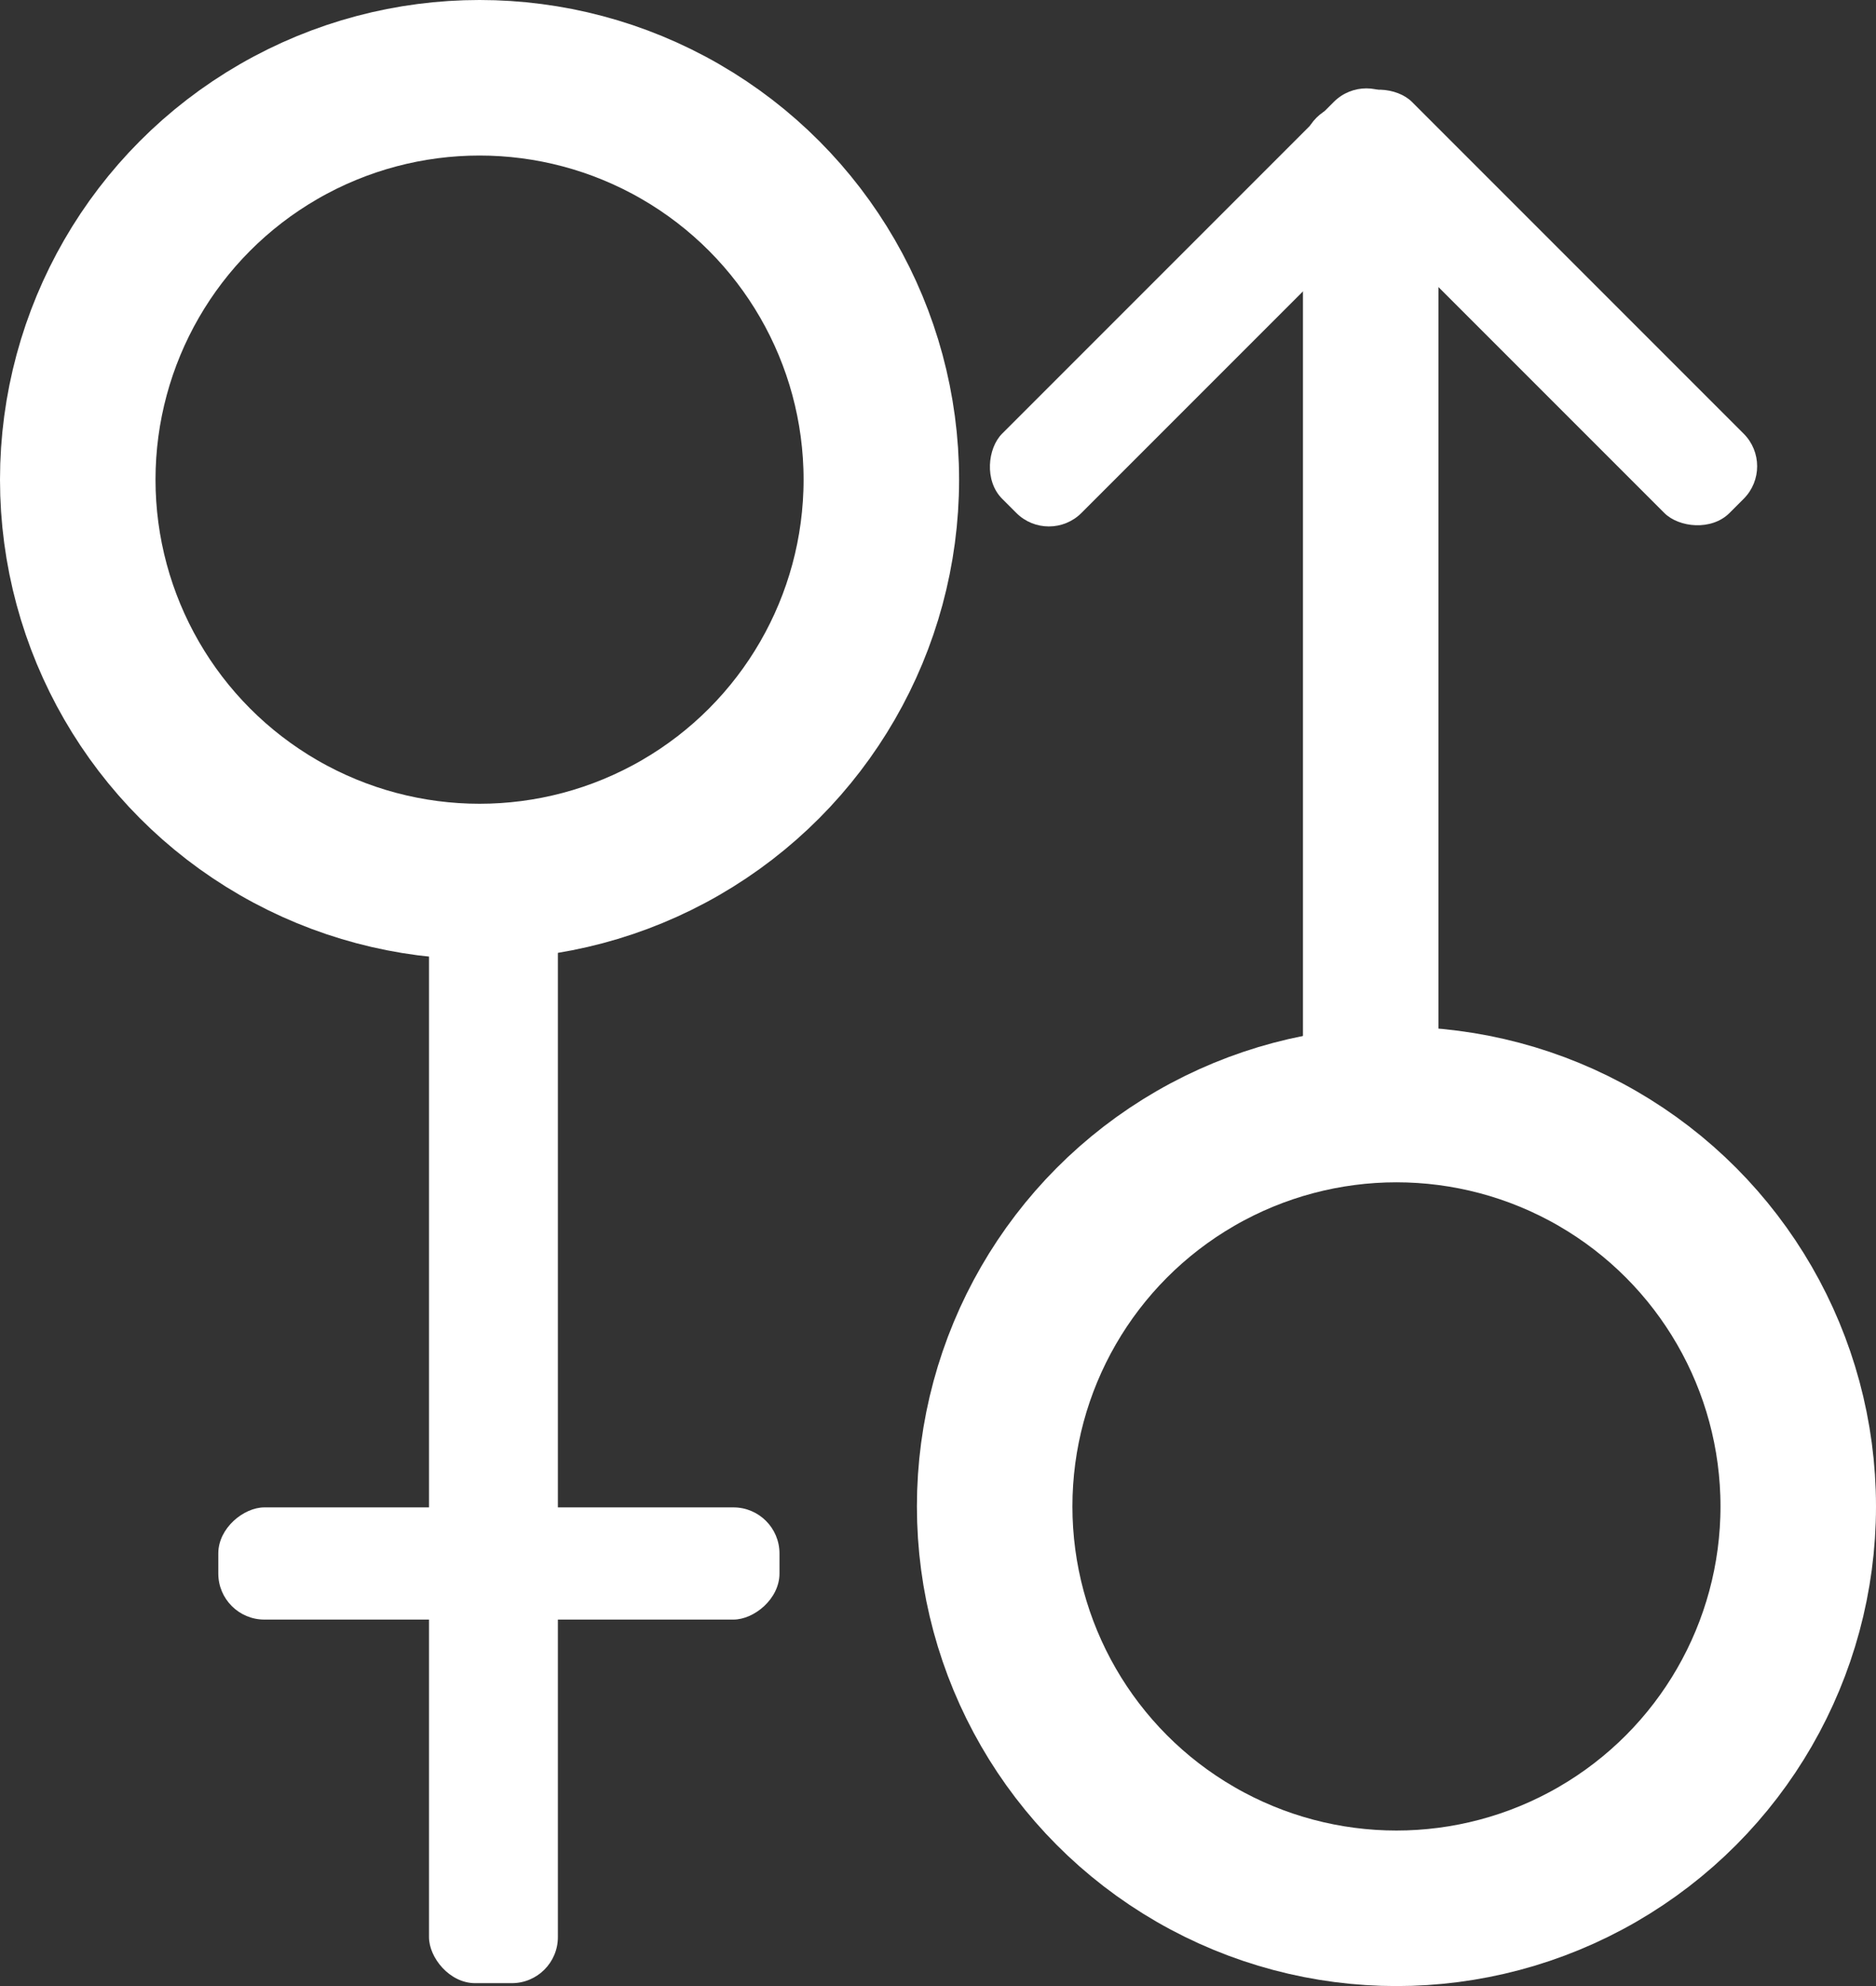
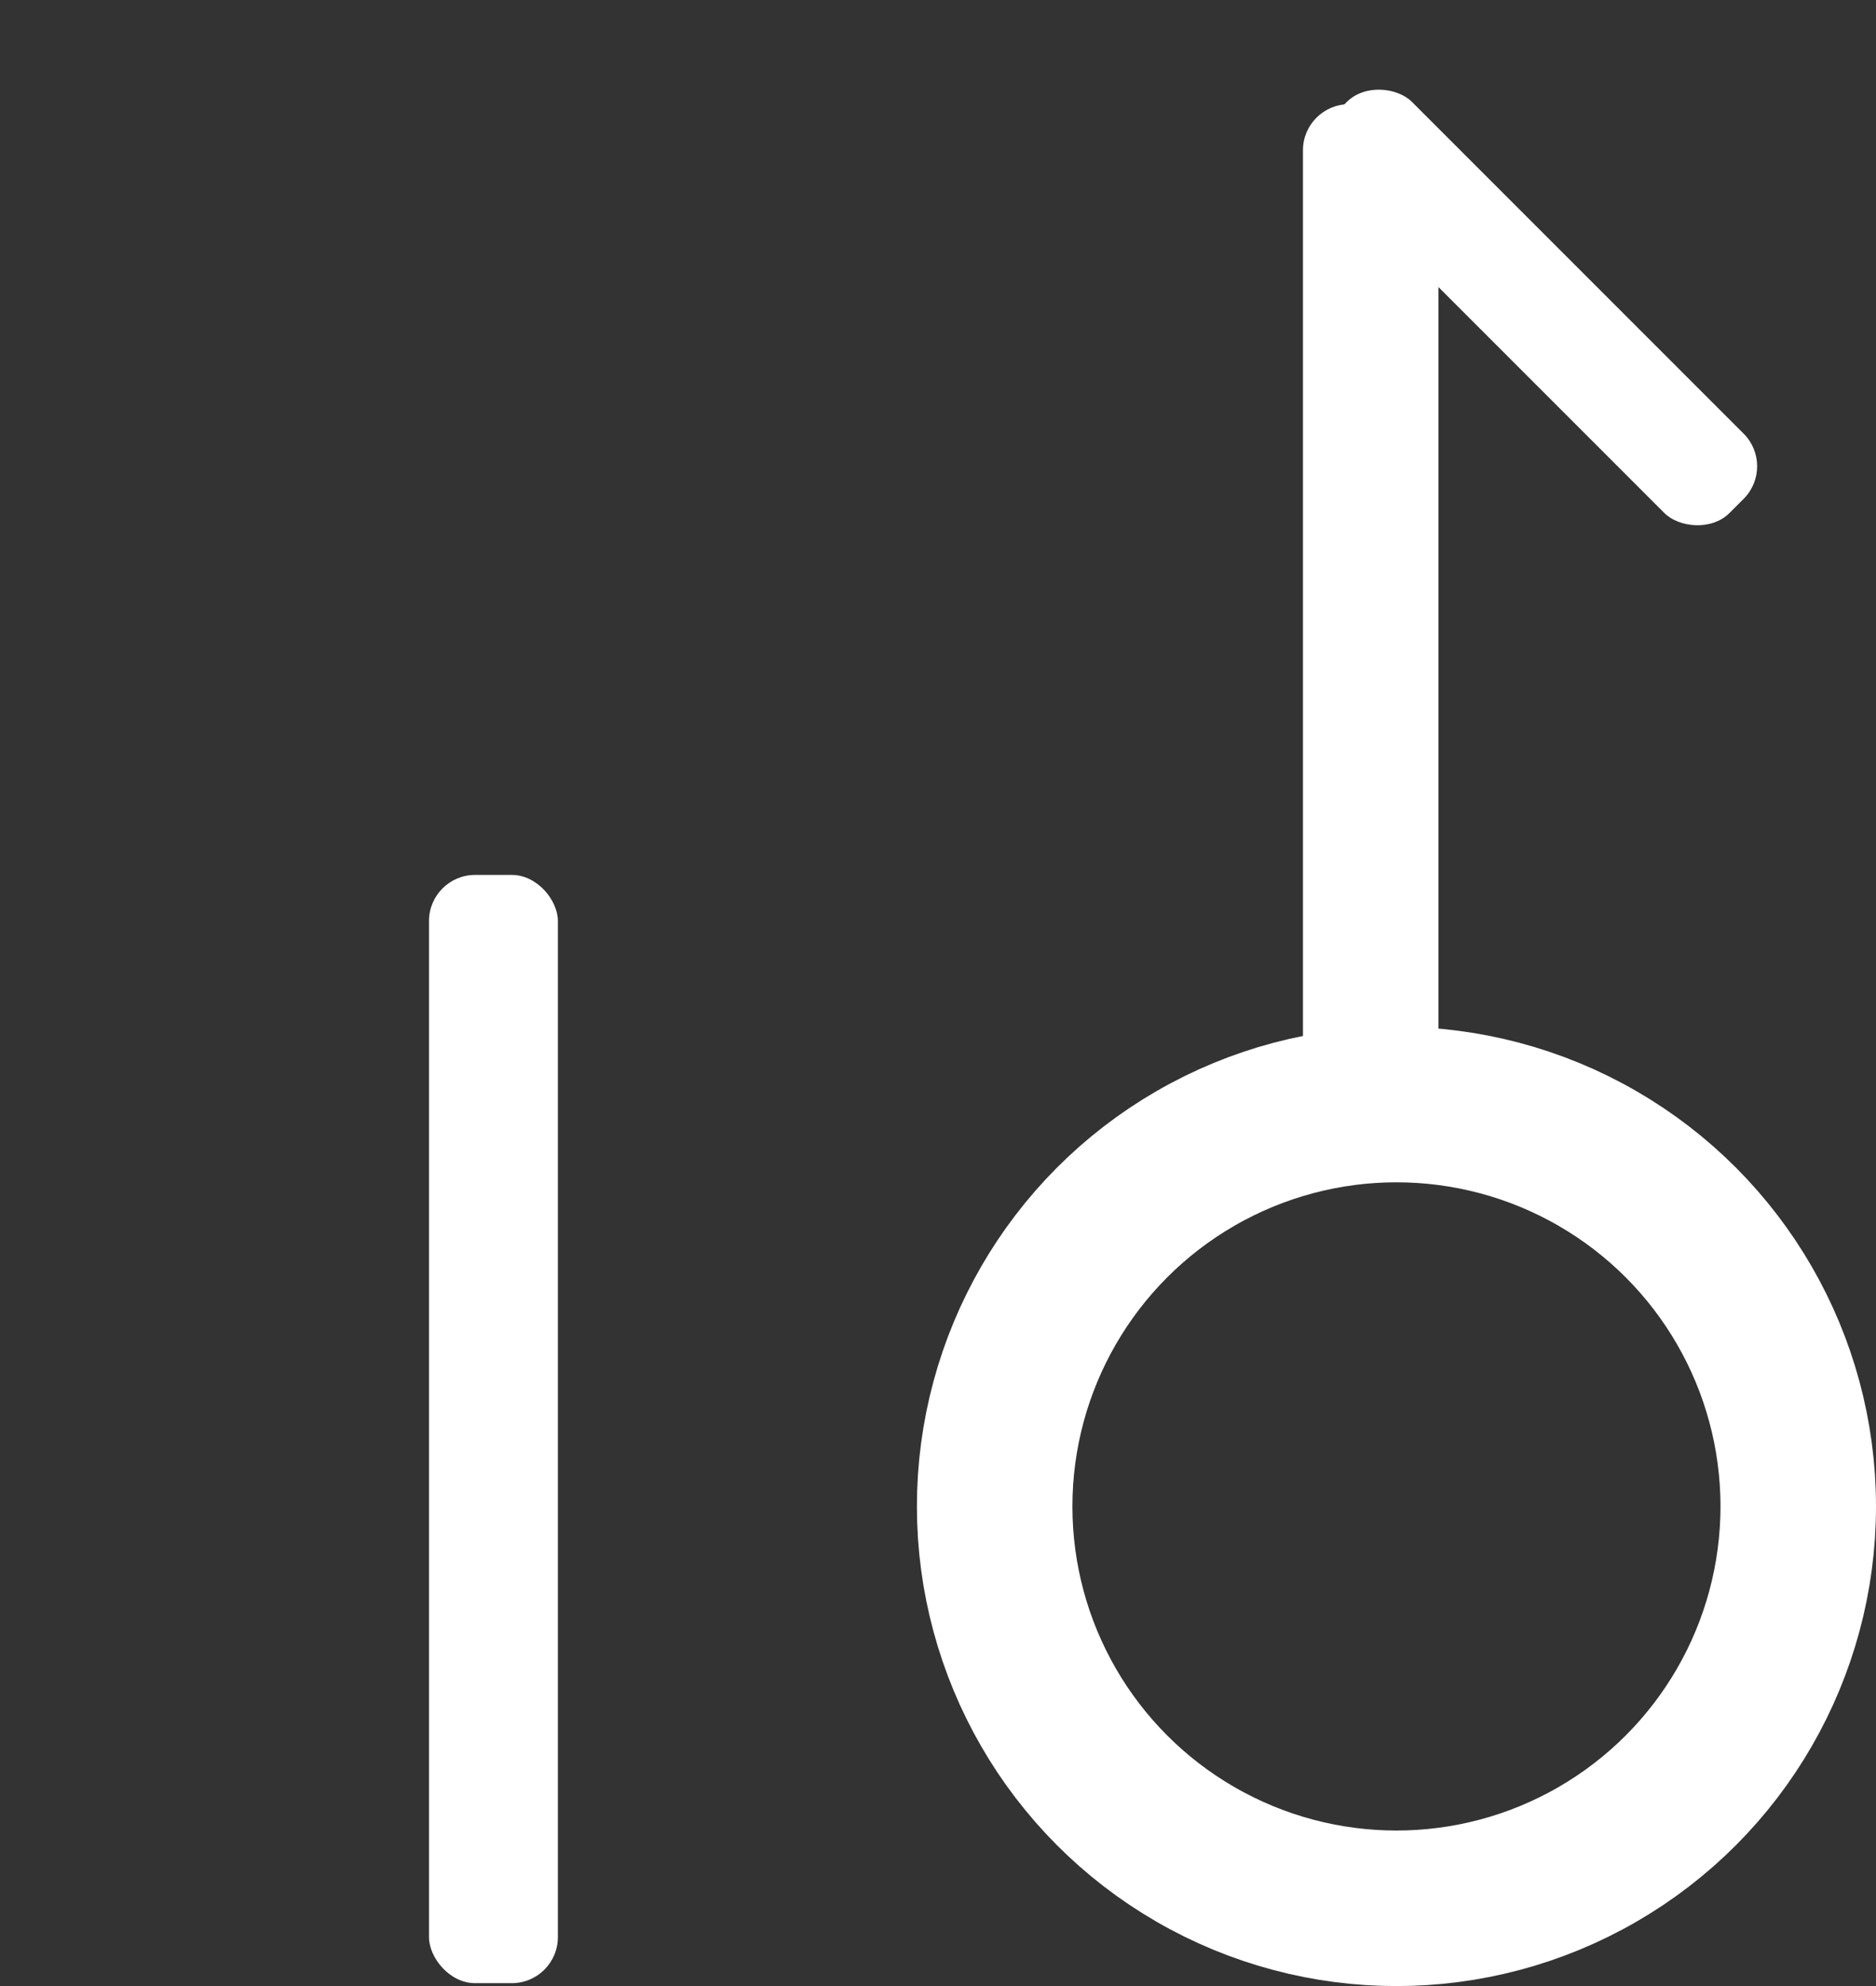
<svg xmlns="http://www.w3.org/2000/svg" viewBox="0 0 96.51 102.15">
  <rect x="0" y="0" width="96.51" height="102.15" fill="#333333" stroke="none" />
  <defs>
    <style>.cls-1{fill:none;stroke:#fff;stroke-miterlimit:10;stroke-width:8px;}.cls-2{fill:#fff;}</style>
  </defs>
  <title>gender</title>
  <g id="Layer_2" data-name="Layer 2">
    <g id="Layer_1-2" data-name="Layer 1">
      <circle class="cls-1" cx="71.84" cy="77.48" r="20.67" />
-       <circle class="cls-1" cx="24.67" cy="24.67" r="20.67" />
      <rect class="cls-2" x="22.07" y="45" width="6.63" height="57" rx="2.37" />
-       <rect class="cls-2" x="22.78" y="65.97" width="5.77" height="28.87" rx="2.37" transform="translate(-54.74 106.08) rotate(-90)" />
      <rect class="cls-2" x="67.03" y="5.36" width="6.97" height="54.64" rx="2.37" />
-       <rect class="cls-2" x="59.25" y="1.38" width="5.77" height="28.87" rx="2.37" transform="translate(94.88 70.93) rotate(-135)" />
      <rect class="cls-2" x="76.25" y="1.38" width="5.77" height="28.87" rx="2.37" transform="translate(146.27 -28.96) rotate(135)" />
    </g>
  </g>
</svg>